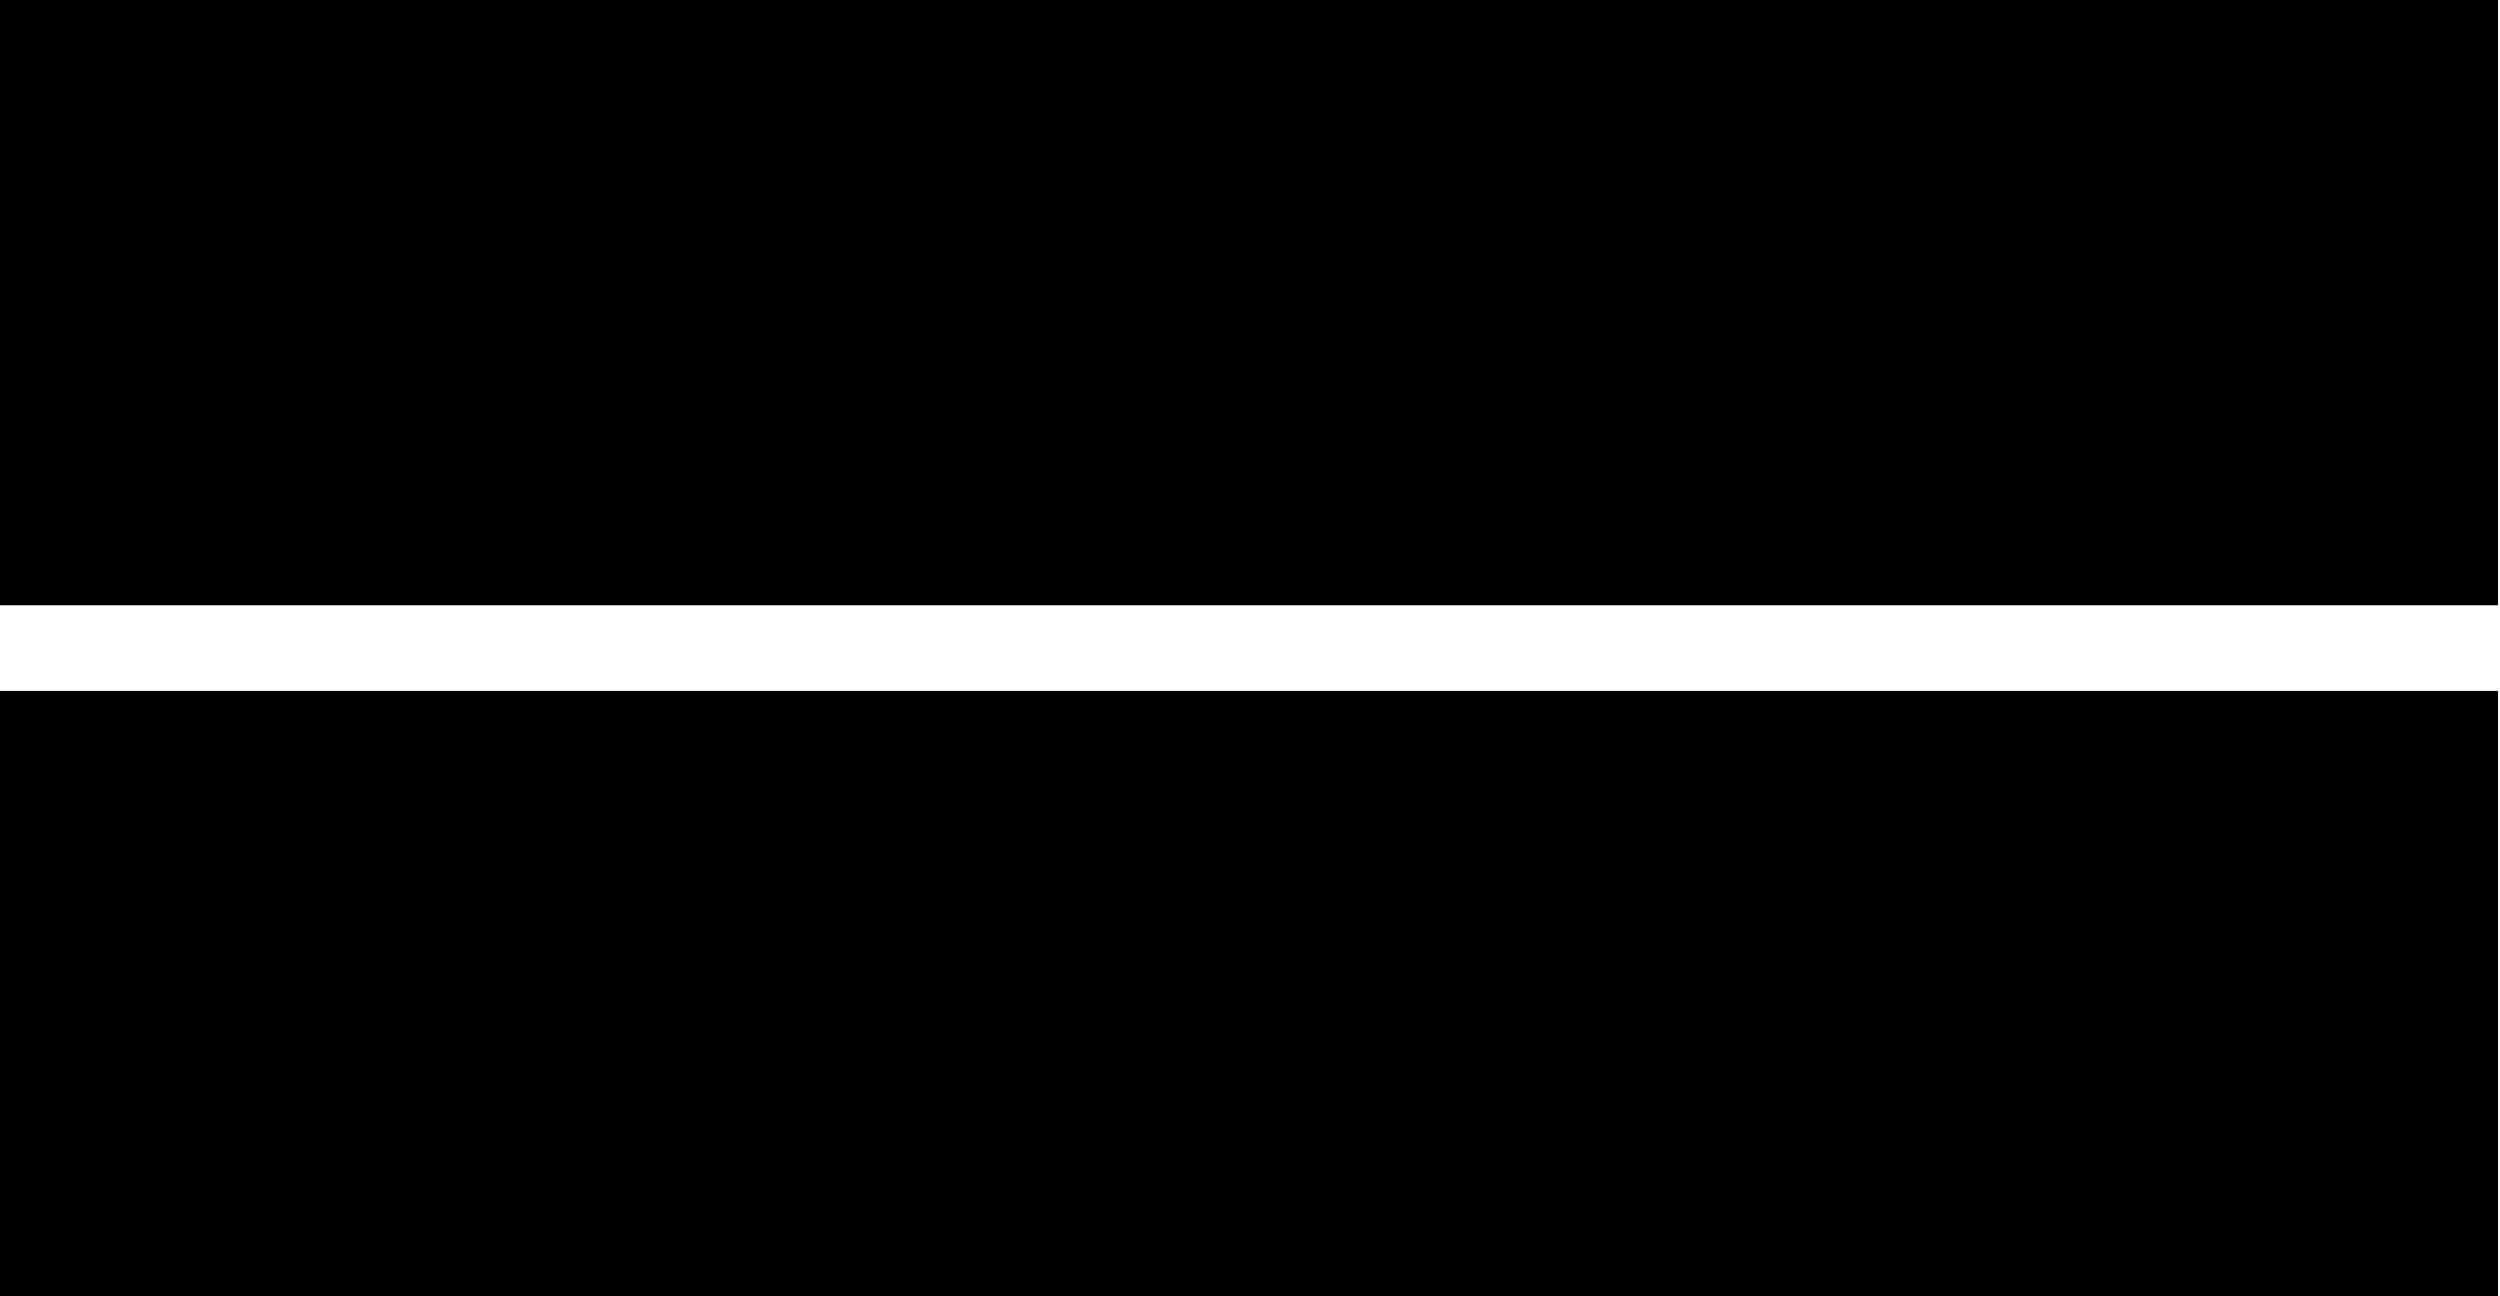
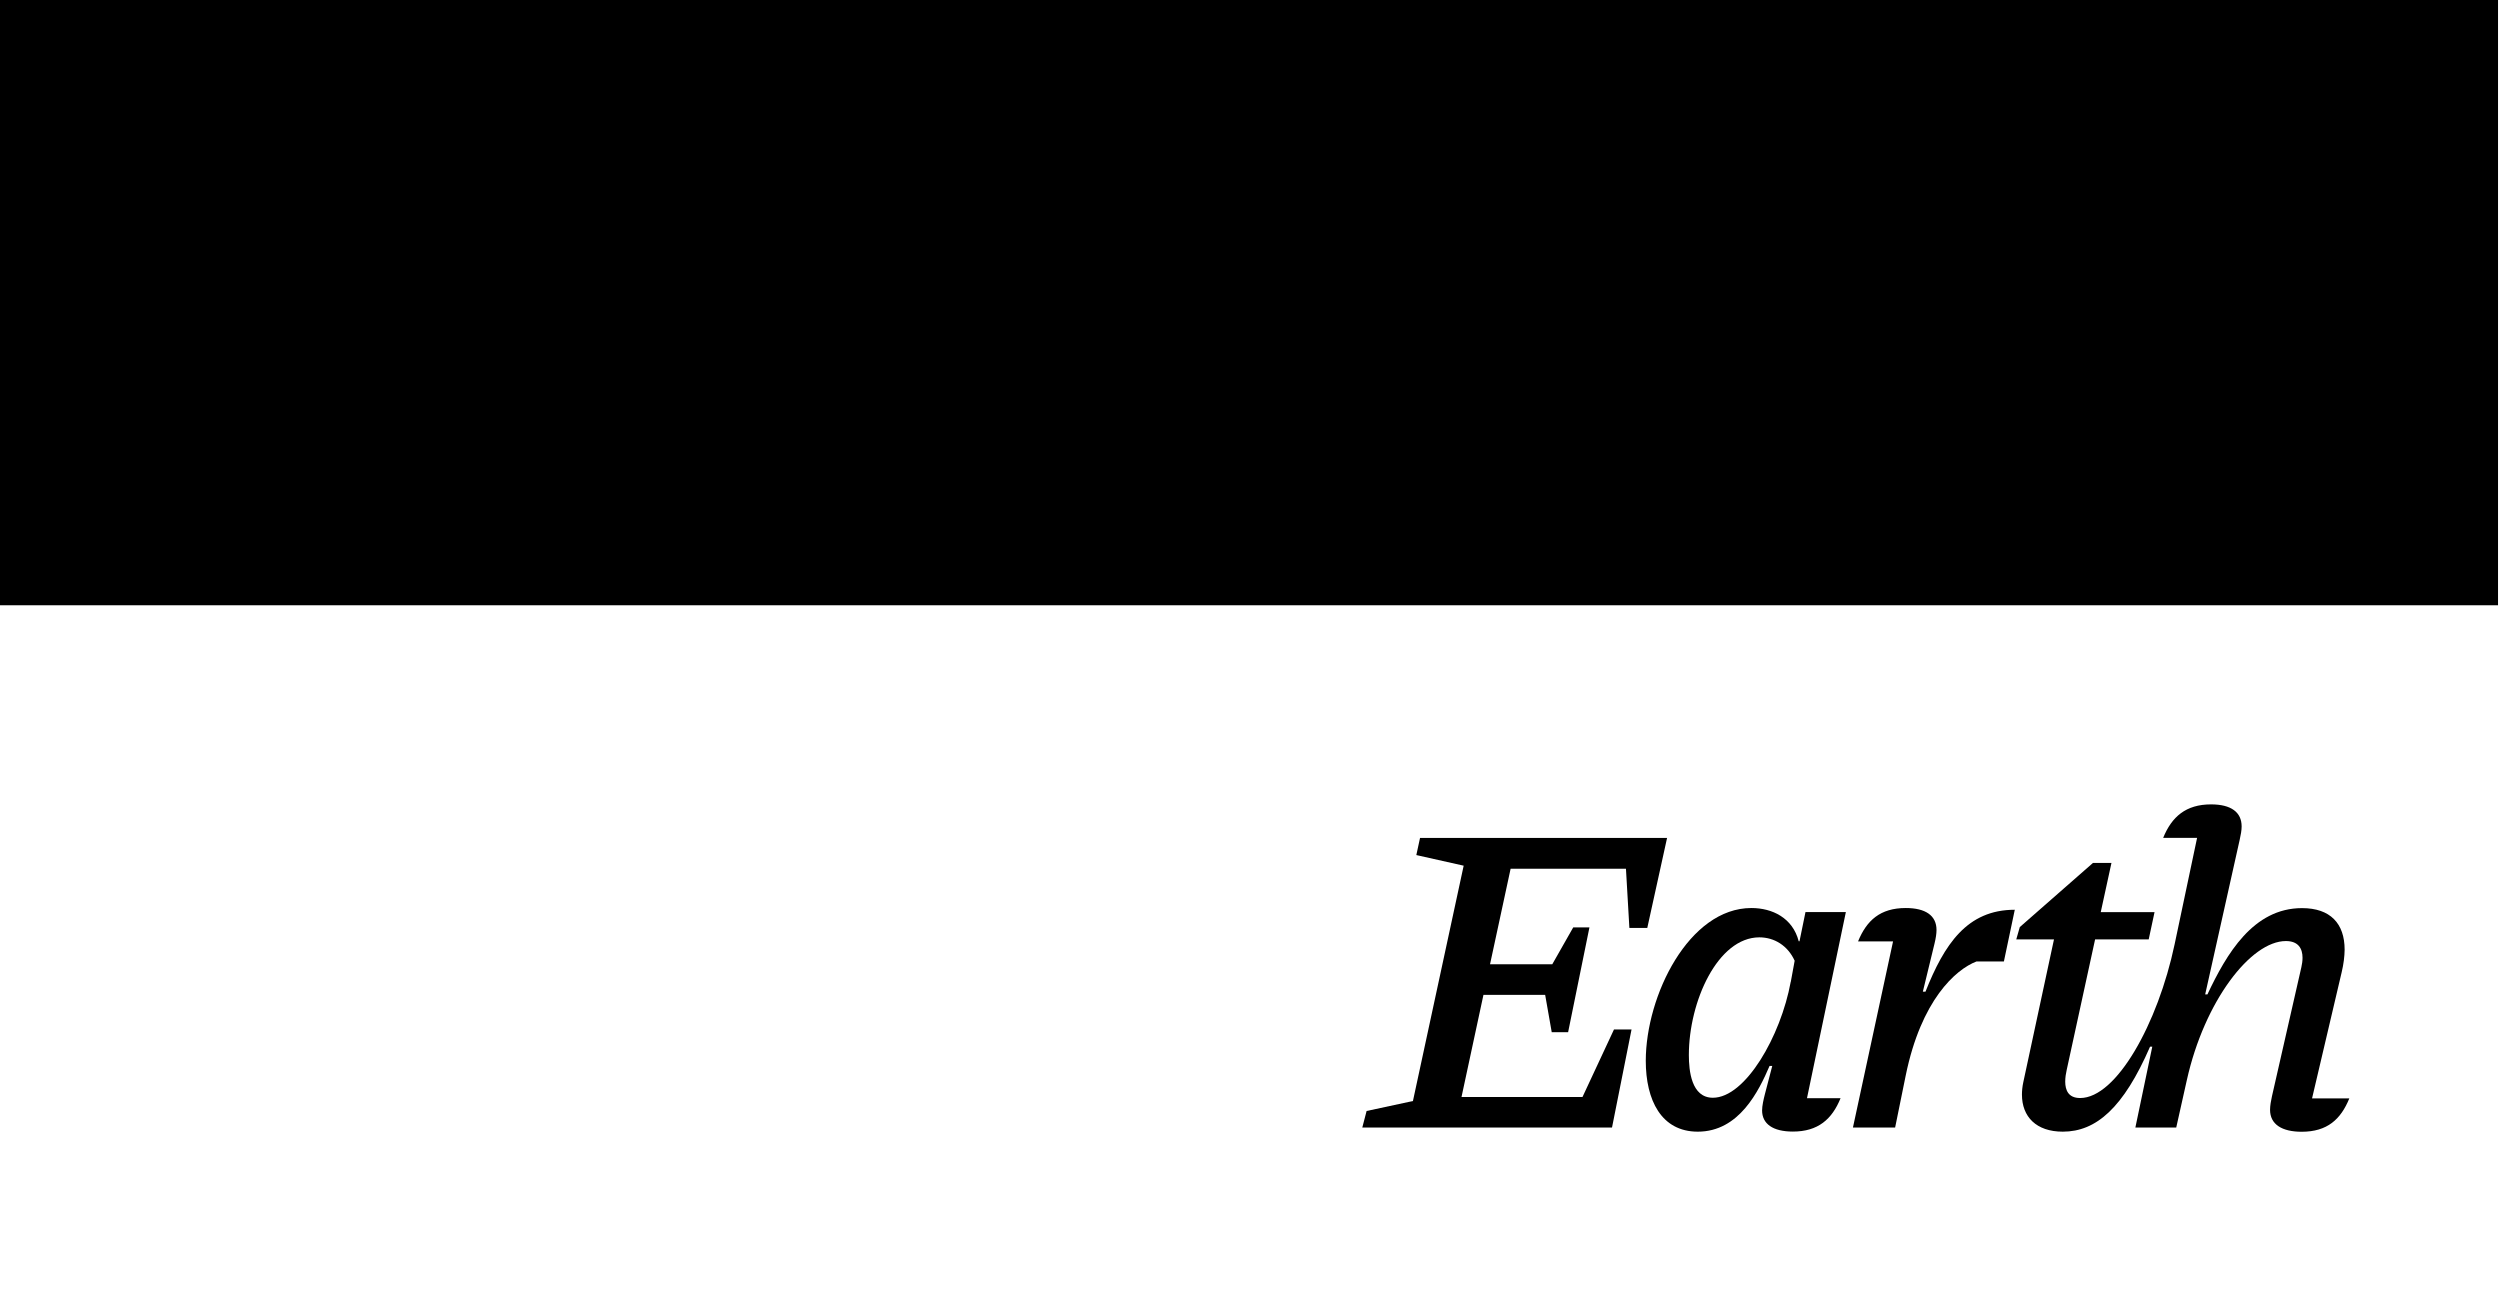
<svg xmlns="http://www.w3.org/2000/svg" fill="none" height="100%" overflow="visible" preserveAspectRatio="none" style="display: block;" viewBox="0 0 81 42" width="100%">
  <g clip-path="url(#clip0_0_830)" id="Rebalance Earth logo-colour 1">
-     <path d="M80.936 22.387H-0V41.998H80.936V22.387Z" fill="#DAEAF7" id="Vector" style="fill:#DAEAF7;fill:color(display-p3 0.855 0.918 0.969);fill-opacity:1;" />
    <path d="M80.936 6.40869e-05H-0V19.611H80.936V6.40869e-05Z" fill="#1E1E1E" id="Vector_2" style="fill:#1E1E1E;fill:color(display-p3 0.118 0.118 0.118);fill-opacity:1;" />
    <g id="Group">
      <path d="M6.358 9.088H7.946C8.599 9.088 9.075 8.945 9.378 8.653C9.684 8.359 9.832 7.98 9.832 7.514C9.832 7.047 9.684 6.648 9.383 6.368C9.083 6.083 8.599 5.94 7.926 5.94H6.352V9.091H6.358V9.088ZM4.918 14.157V4.643H8.031C8.771 4.643 9.389 4.768 9.873 5.022C10.36 5.278 10.719 5.619 10.963 6.048C11.205 6.476 11.325 6.963 11.325 7.511C11.325 8.129 11.17 8.674 10.858 9.149C10.546 9.621 10.069 9.971 9.427 10.19L11.427 14.157H9.757L7.938 10.391H6.375V14.157H4.918Z" fill="#DAEAF7" id="Vector_3" style="fill:#DAEAF7;fill:color(display-p3 0.855 0.918 0.969);fill-opacity:1;" />
      <path d="M15.069 8.504C14.626 8.504 14.23 8.636 13.886 8.904C13.545 9.172 13.32 9.545 13.218 10.023H16.803C16.766 9.568 16.591 9.201 16.273 8.921C15.955 8.641 15.55 8.499 15.066 8.499M15.069 14.319C14.416 14.319 13.842 14.171 13.344 13.876C12.845 13.585 12.454 13.174 12.172 12.649C11.892 12.127 11.749 11.51 11.749 10.813C11.749 10.116 11.886 9.487 12.166 8.95C12.44 8.414 12.833 7.997 13.335 7.7C13.839 7.403 14.419 7.251 15.078 7.251C15.737 7.251 16.29 7.4 16.766 7.694C17.238 7.986 17.599 8.379 17.861 8.872C18.115 9.358 18.246 9.898 18.246 10.489V10.784C18.246 10.889 18.246 11.002 18.235 11.134H13.166C13.209 11.757 13.414 12.23 13.775 12.553C14.136 12.877 14.565 13.031 15.052 13.031C15.474 13.031 15.818 12.944 16.066 12.763C16.314 12.588 16.494 12.346 16.614 12.034H18.071C17.911 12.675 17.567 13.218 17.051 13.658C16.535 14.101 15.874 14.317 15.063 14.317" fill="#DAEAF7" id="Vector_4" style="fill:#DAEAF7;fill:color(display-p3 0.855 0.918 0.969);fill-opacity:1;" />
-       <path d="M22.455 12.95C22.971 12.95 23.403 12.769 23.738 12.413C24.079 12.058 24.248 11.516 24.248 10.801C24.248 10.087 24.079 9.531 23.738 9.172C23.397 8.811 22.971 8.63 22.455 8.63C21.939 8.63 21.508 8.811 21.173 9.166C20.829 9.528 20.663 10.064 20.663 10.79C20.663 11.516 20.832 12.04 21.173 12.408C21.514 12.769 21.939 12.95 22.455 12.95ZM22.756 14.32C22.257 14.32 21.84 14.22 21.496 14.014C21.152 13.807 20.899 13.527 20.718 13.168H20.637L20.511 14.159H19.272V4.368H20.709V8.283C20.873 8.009 21.132 7.773 21.482 7.56C21.837 7.353 22.254 7.248 22.747 7.248C23.306 7.248 23.811 7.379 24.254 7.648C24.697 7.916 25.05 8.315 25.306 8.837C25.56 9.359 25.691 10.006 25.691 10.778C25.691 11.55 25.56 12.198 25.306 12.719C25.05 13.241 24.697 13.64 24.254 13.909C23.811 14.177 23.306 14.308 22.747 14.308" fill="#DAEAF7" id="Vector_5" style="fill:#DAEAF7;fill:color(display-p3 0.855 0.918 0.969);fill-opacity:1;" />
      <path d="M29.133 13.11C29.725 13.11 30.159 12.929 30.46 12.573C30.751 12.218 30.914 11.757 30.941 11.209H29.367C28.851 11.209 28.489 11.291 28.271 11.457C28.058 11.626 27.953 11.856 27.953 12.153C27.953 12.451 28.058 12.69 28.271 12.85C28.483 13.019 28.769 13.098 29.136 13.098M28.859 14.316C28.323 14.316 27.877 14.223 27.516 14.037C27.154 13.85 26.88 13.602 26.7 13.29C26.519 12.978 26.425 12.637 26.425 12.264C26.425 11.606 26.668 11.087 27.154 10.714C27.641 10.341 28.326 10.16 29.215 10.16H30.952V10.011C30.952 8.997 30.48 8.492 29.539 8.492C29.145 8.492 28.822 8.574 28.553 8.74C28.285 8.909 28.105 9.175 28.017 9.551H26.58C26.656 8.842 26.959 8.286 27.495 7.869C28.032 7.458 28.717 7.254 29.539 7.254C30.535 7.254 31.258 7.496 31.713 7.988C32.168 8.481 32.392 9.151 32.392 10.011V14.159H31.171L31.046 13.168H30.952C30.754 13.486 30.503 13.76 30.206 13.984C29.909 14.209 29.46 14.325 28.862 14.325" fill="#DAEAF7" id="Vector_6" style="fill:#DAEAF7;fill:color(display-p3 0.855 0.918 0.969);fill-opacity:1;" />
      <path d="M45.075 14.156V7.414H46.326L46.451 8.423H46.521C46.702 8.099 46.982 7.819 47.361 7.595C47.739 7.371 48.182 7.251 48.681 7.251C49.503 7.251 50.127 7.499 50.544 7.997C50.96 8.496 51.167 9.23 51.167 10.201V14.153H49.73V10.373C49.73 9.813 49.611 9.376 49.375 9.067C49.139 8.761 48.771 8.606 48.261 8.606C47.751 8.606 47.346 8.775 47.017 9.111C46.687 9.446 46.518 9.933 46.518 10.568V14.153H45.078L45.075 14.156Z" fill="#DAEAF7" id="Vector_7" style="fill:#DAEAF7;fill:color(display-p3 0.855 0.918 0.969);fill-opacity:1;" />
      <path d="M55.283 14.317C54.659 14.317 54.099 14.174 53.601 13.882C53.108 13.591 52.718 13.186 52.438 12.655C52.158 12.125 52.015 11.504 52.015 10.787C52.015 10.07 52.158 9.449 52.444 8.924C52.729 8.402 53.117 7.991 53.607 7.697C54.099 7.406 54.653 7.254 55.274 7.254C56.134 7.254 56.831 7.473 57.361 7.901C57.892 8.33 58.227 8.921 58.375 9.676H56.868C56.775 9.353 56.594 9.09 56.32 8.904C56.046 8.711 55.691 8.618 55.268 8.618C54.962 8.618 54.671 8.7 54.391 8.86C54.117 9.02 53.892 9.265 53.723 9.589C53.554 9.912 53.475 10.312 53.475 10.79C53.475 11.268 53.557 11.661 53.723 11.985C53.892 12.308 54.117 12.556 54.391 12.725C54.665 12.894 54.956 12.973 55.268 12.973C55.702 12.973 56.052 12.88 56.315 12.687C56.577 12.495 56.763 12.233 56.868 11.897H58.375C58.195 12.638 57.839 13.229 57.317 13.667C56.795 14.101 56.111 14.32 55.283 14.32" fill="#DAEAF7" id="Vector_8" style="fill:#DAEAF7;fill:color(display-p3 0.855 0.918 0.969);fill-opacity:1;" />
-       <path d="M62.483 8.504C62.04 8.504 61.644 8.636 61.3 8.904C60.959 9.172 60.734 9.545 60.632 10.023H64.218C64.18 9.568 64.005 9.201 63.687 8.921C63.37 8.641 62.964 8.499 62.48 8.499M62.483 14.319C61.83 14.319 61.256 14.171 60.758 13.876C60.259 13.585 59.869 13.174 59.589 12.649C59.309 12.127 59.166 11.51 59.166 10.813C59.166 10.116 59.303 9.487 59.583 8.95C59.857 8.414 60.251 7.997 60.755 7.7C61.259 7.403 61.839 7.251 62.498 7.251C63.157 7.251 63.713 7.4 64.186 7.694C64.658 7.986 65.019 8.379 65.282 8.872C65.538 9.358 65.666 9.898 65.666 10.489V10.784C65.666 10.889 65.666 11.002 65.655 11.134H60.586C60.63 11.757 60.834 12.23 61.195 12.553C61.556 12.877 61.985 13.031 62.472 13.031C62.894 13.031 63.238 12.944 63.486 12.763C63.734 12.588 63.914 12.346 64.034 12.034H65.492C65.331 12.675 64.987 13.218 64.471 13.658C63.955 14.101 63.294 14.317 62.486 14.317" fill="#DAEAF7" id="Vector_9" style="fill:#DAEAF7;fill:color(display-p3 0.855 0.918 0.969);fill-opacity:1;" />
      <path d="M40.816 13.11C41.408 13.11 41.842 12.929 42.142 12.573C42.434 12.218 42.597 11.757 42.623 11.209H41.049C40.533 11.209 40.172 11.291 39.953 11.457C39.74 11.626 39.636 11.856 39.636 12.153C39.636 12.451 39.74 12.69 39.953 12.85C40.166 13.019 40.452 13.098 40.819 13.098M40.548 14.316C40.011 14.316 39.566 14.223 39.204 14.037C38.843 13.85 38.569 13.602 38.388 13.29C38.207 12.978 38.114 12.637 38.114 12.264C38.114 11.606 38.356 11.087 38.843 10.714C39.329 10.341 40.014 10.16 40.904 10.16H42.641V10.011C42.641 8.997 42.169 8.492 41.227 8.492C40.834 8.492 40.51 8.574 40.242 8.74C39.974 8.909 39.793 9.175 39.706 9.551H38.268C38.344 8.842 38.647 8.286 39.184 7.869C39.72 7.458 40.405 7.254 41.227 7.254C42.224 7.254 42.947 7.496 43.401 7.988C43.856 8.481 44.081 9.151 44.081 10.011V14.159H42.859L42.734 13.168H42.641C42.443 13.486 42.192 13.76 41.895 13.984C41.597 14.209 41.148 14.325 40.551 14.325" fill="#DAEAF7" id="Vector_10" style="fill:#DAEAF7;fill:color(display-p3 0.855 0.918 0.969);fill-opacity:1;" />
    </g>
    <path d="M36.181 12.908V5.623V4.376H34.575H34.569H33.517V5.623H34.744V12.913H33.325V14.158H37.618V12.908H36.187H36.181Z" fill="#DAEAF7" id="Vector_11" style="fill:#DAEAF7;fill:color(display-p3 0.855 0.918 0.969);fill-opacity:1;" />
    <path d="M51.273 35.542H47.353L48.064 32.233H50.063L50.276 33.443H50.807L51.498 30.047H50.973L50.294 31.242H48.277L48.944 28.147H52.681L52.792 30.065H53.372L54.013 27.15H46.009L45.889 27.704L47.423 28.048L45.779 35.673L44.278 35.996L44.138 36.533H52.229L52.862 33.355H52.293L51.273 35.542Z" fill="#1E1E1E" id="Vector_12" style="fill:#1E1E1E;fill:color(display-p3 0.118 0.118 0.118);fill-opacity:1;" />
    <g id="Group_2">
      <path d="M58.497 29.554L58.304 30.496H58.278C58.083 29.741 57.424 29.42 56.745 29.42C54.725 29.42 53.326 32.25 53.323 34.369C53.323 35.646 53.827 36.666 55.008 36.666C56.349 36.666 56.984 35.349 57.334 34.536H57.421L57.182 35.454C57.139 35.623 57.092 35.824 57.092 35.978C57.092 36.413 57.442 36.663 58.089 36.663C58.905 36.663 59.357 36.264 59.634 35.582H58.546L59.806 29.551H58.494L58.497 29.554ZM58.019 31.813C57.695 33.577 56.55 35.567 55.497 35.567C54.798 35.567 54.719 34.687 54.719 34.183C54.719 32.446 55.655 30.373 57.002 30.37C57.488 30.37 57.925 30.638 58.147 31.128L58.022 31.81L58.019 31.813Z" fill="#1E1E1E" id="Vector_13" style="fill:#1E1E1E;fill:color(display-p3 0.118 0.118 0.118);fill-opacity:1;" />
      <path d="M62.387 32.131H62.3L62.679 30.569C62.72 30.4 62.743 30.251 62.743 30.132C62.743 29.659 62.382 29.42 61.746 29.42C60.918 29.42 60.478 29.823 60.201 30.502H61.335L60.035 36.533H61.402L61.746 34.842C62.245 32.405 63.358 31.414 64.037 31.152H64.926L65.279 29.476C63.728 29.476 62.994 30.601 62.385 32.131" fill="#1E1E1E" id="Vector_14" style="fill:#1E1E1E;fill:color(display-p3 0.118 0.118 0.118);fill-opacity:1;" />
      <path d="M74.911 35.585L75.87 31.501C75.934 31.233 75.963 30.991 75.966 30.77C75.966 29.919 75.5 29.423 74.585 29.423C72.999 29.423 72.136 30.915 71.521 32.218H71.448L72.565 27.213C72.6 27.056 72.629 26.907 72.629 26.776C72.629 26.316 72.288 26.062 71.638 26.062C70.822 26.062 70.364 26.464 70.087 27.146H71.186L70.457 30.598C69.915 33.163 68.574 35.576 67.397 35.576C67.012 35.576 66.916 35.32 66.913 35.049C66.913 34.912 66.936 34.772 66.962 34.661L67.881 30.437H69.618L69.807 29.554H68.064L68.411 27.96H67.811L65.441 30.038L65.327 30.437H66.549L65.555 35.063C65.525 35.203 65.511 35.34 65.511 35.465C65.511 36.179 65.971 36.666 66.834 36.666C67.916 36.666 68.799 35.897 69.662 33.912H69.734L69.186 36.532H70.51L70.854 34.993C71.422 32.443 72.92 30.49 74.063 30.49C74.465 30.49 74.602 30.732 74.602 31.032C74.602 31.131 74.588 31.233 74.564 31.338L73.611 35.521C73.579 35.664 73.55 35.827 73.55 35.958C73.55 36.433 73.941 36.669 74.573 36.669C75.404 36.669 75.841 36.267 76.118 35.588H74.914L74.911 35.585Z" fill="#1E1E1E" id="Vector_15" style="fill:#1E1E1E;fill:color(display-p3 0.118 0.118 0.118);fill-opacity:1;" />
    </g>
  </g>
  <defs>
    <clipPath id="clip0_0_830">
      <rect fill="white" height="42" style="fill:white;fill-opacity:1;" width="80.936" />
    </clipPath>
  </defs>
</svg>